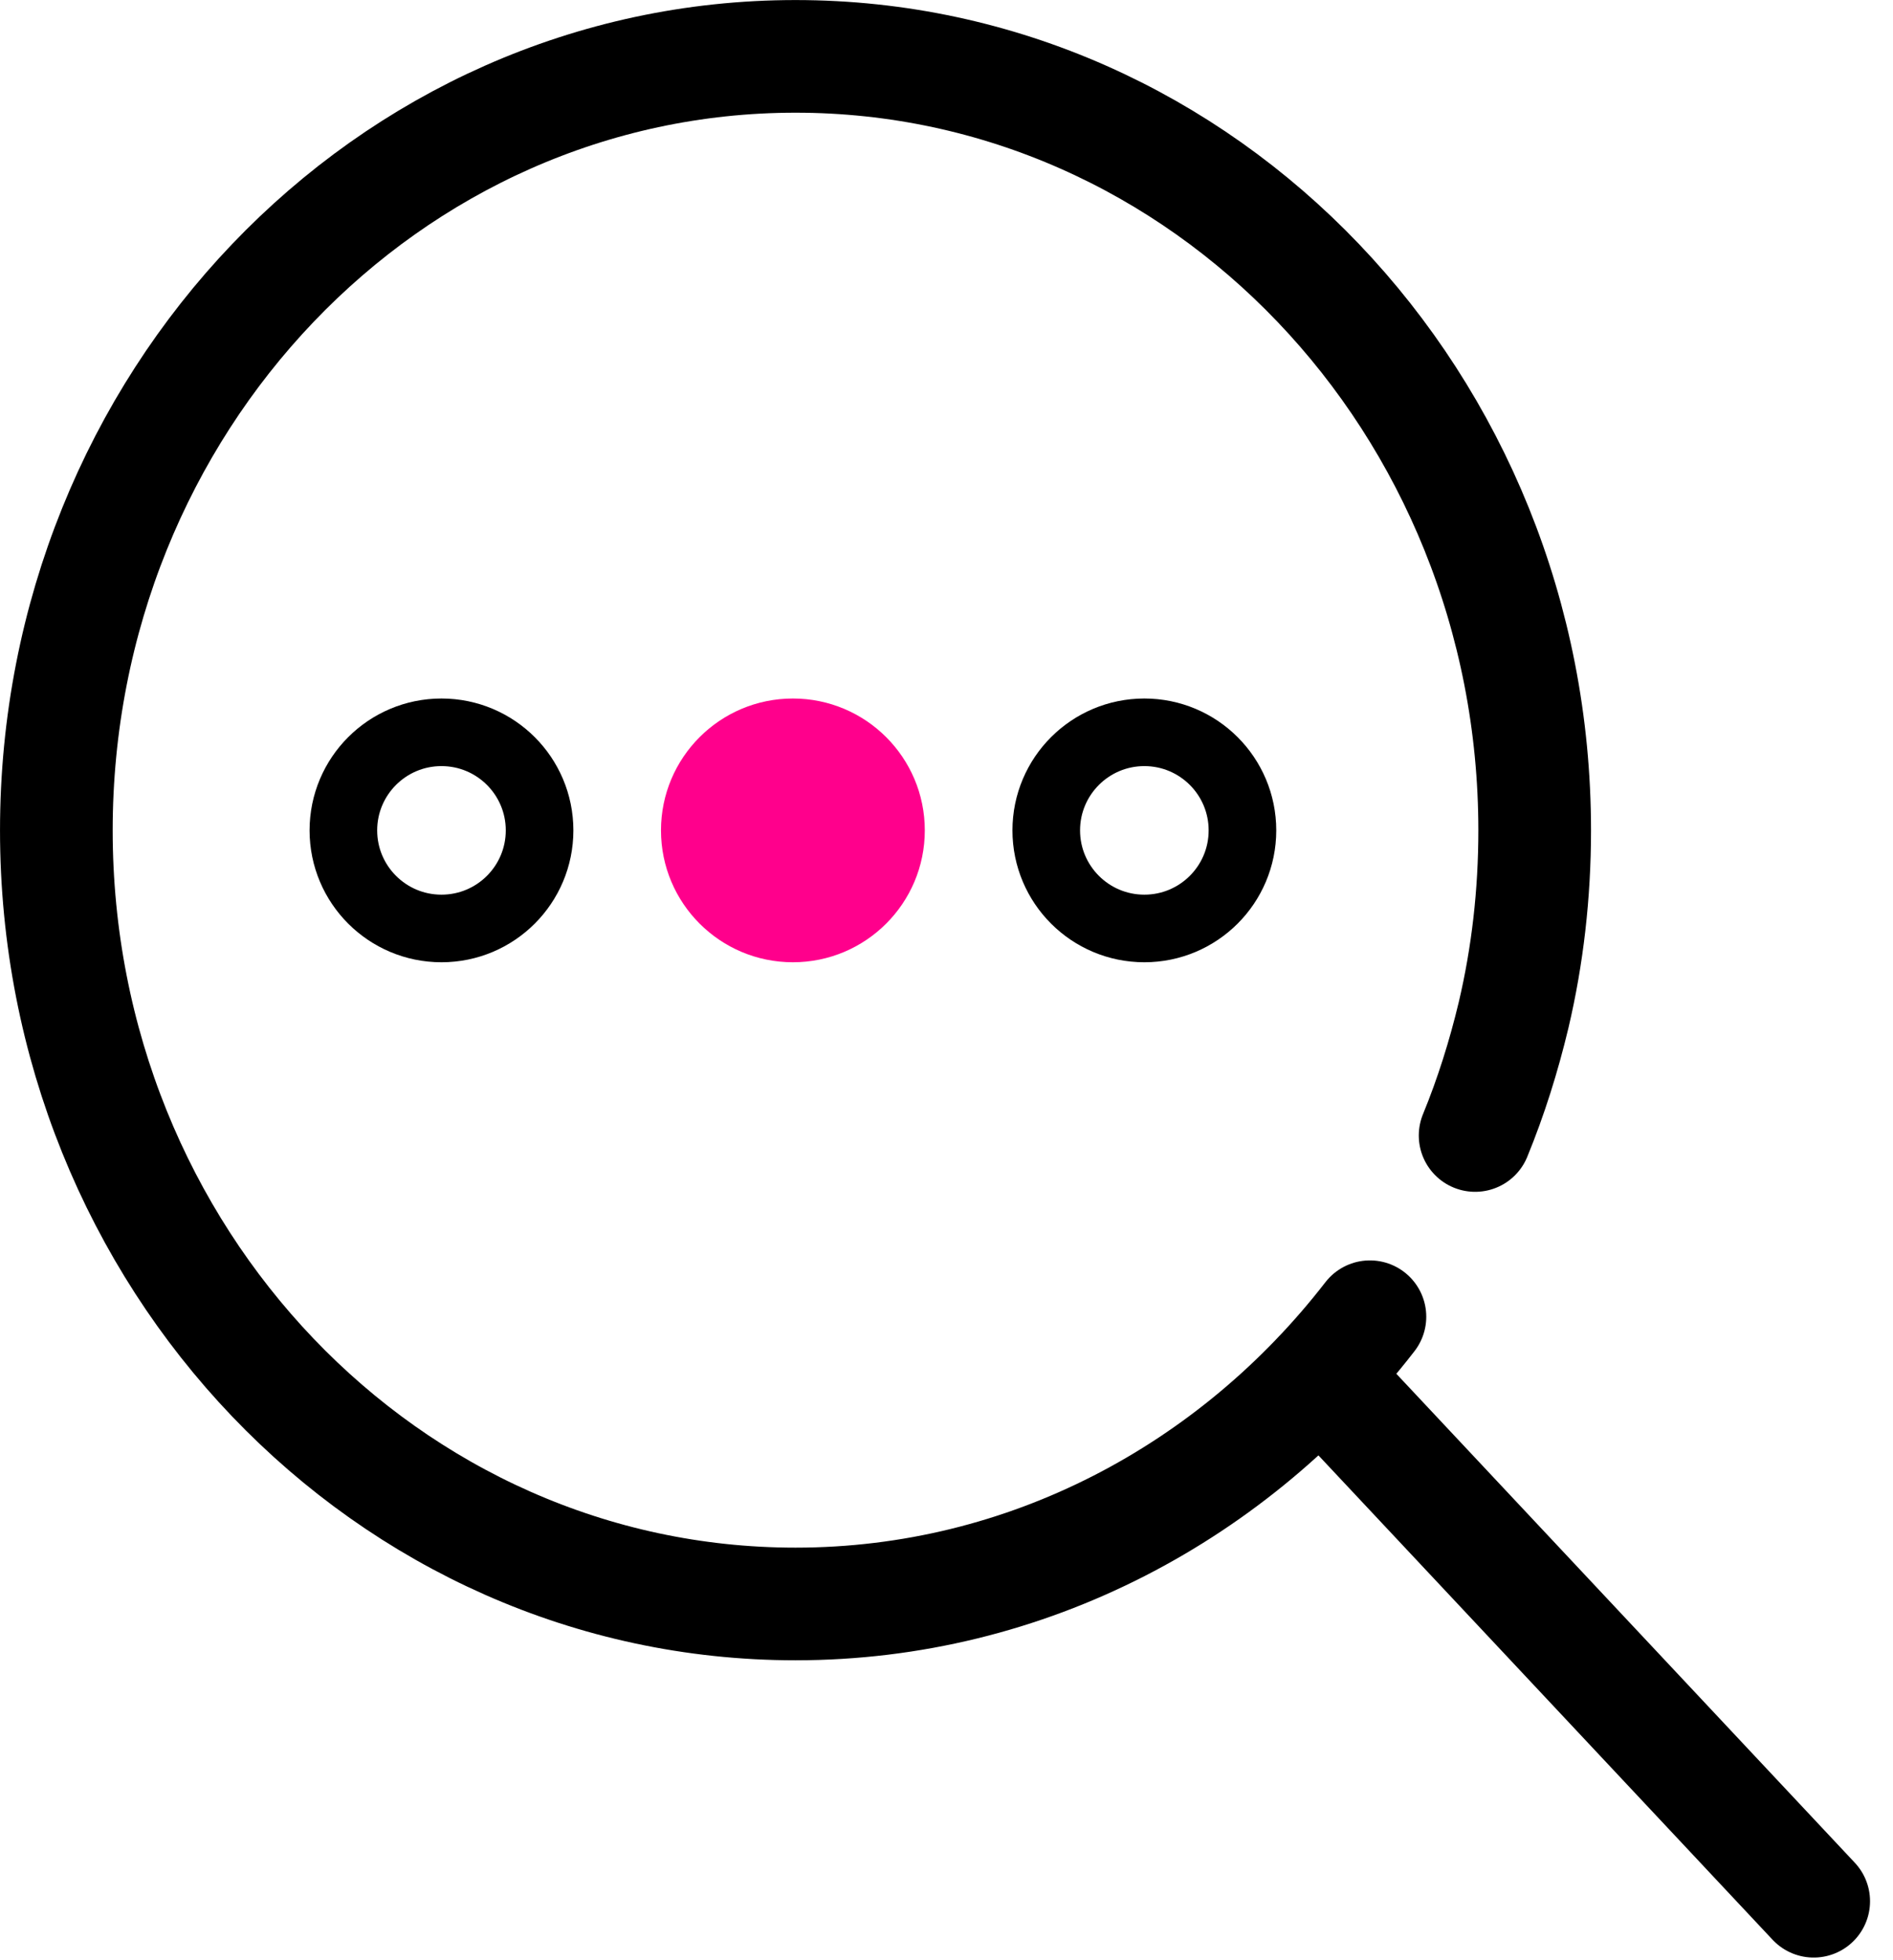
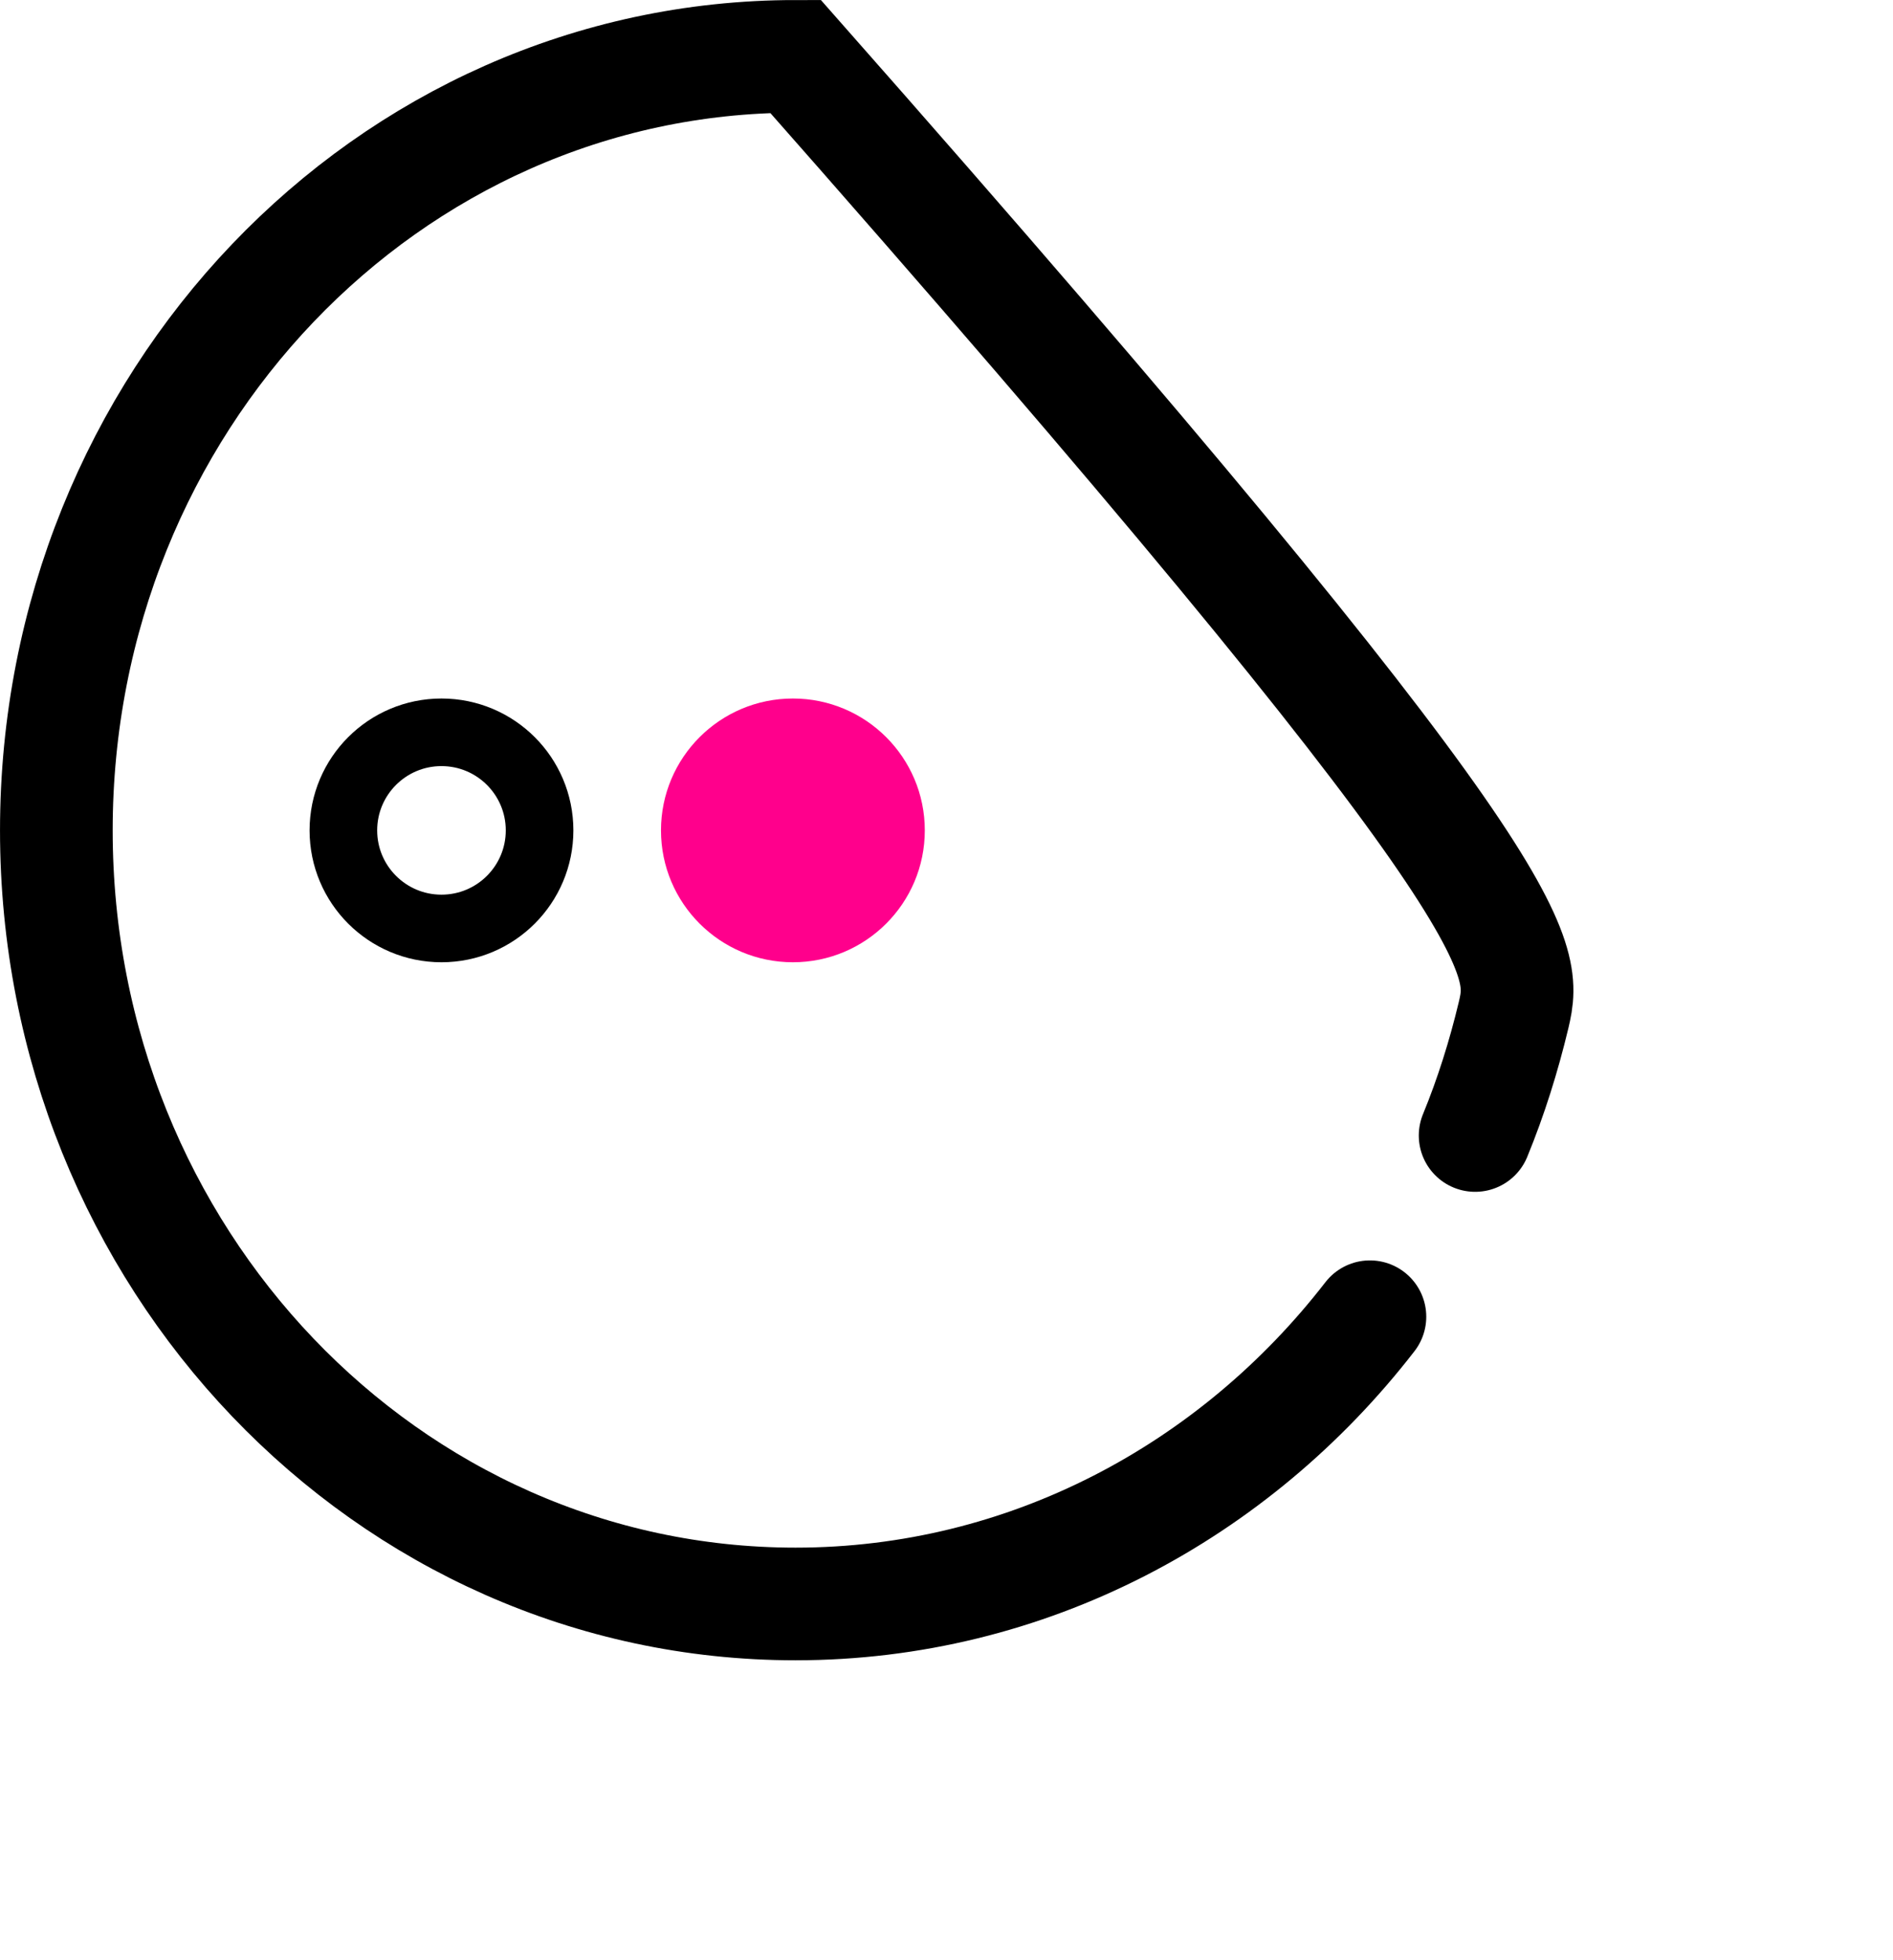
<svg xmlns="http://www.w3.org/2000/svg" fill="none" viewBox="0 0 56 58" height="58" width="56">
-   <path stroke-linecap="round" stroke-miterlimit="10" stroke-width="3.333" stroke="black" d="M40.526 38.96C36.521 44.138 30.391 47.459 23.533 47.459C11.449 47.459 1.667 37.214 1.667 24.57C1.667 11.926 11.449 1.668 23.533 1.668C35.617 1.668 45.4 11.914 45.4 24.57C45.4 26.452 45.188 28.284 44.777 30.031C44.483 31.261 44.108 32.454 43.638 33.598" />
-   <path stroke-linecap="round" stroke-miterlimit="10" stroke-width="3.333" stroke="black" d="M53.654 56.255L39.057 40.684" />
+   <path stroke-linecap="round" stroke-miterlimit="10" stroke-width="3.333" stroke="black" d="M40.526 38.96C36.521 44.138 30.391 47.459 23.533 47.459C11.449 47.459 1.667 37.214 1.667 24.57C1.667 11.926 11.449 1.668 23.533 1.668C45.4 26.452 45.188 28.284 44.777 30.031C44.483 31.261 44.108 32.454 43.638 33.598" />
  <circle fill="#FF008C" r="3.902" cy="24.57" cx="23.456" />
-   <circle stroke-width="2" stroke="black" r="2.902" cy="24.57" cx="33.853" />
  <circle stroke-width="2" stroke="black" r="2.902" cy="24.57" cx="13.06" />
</svg>